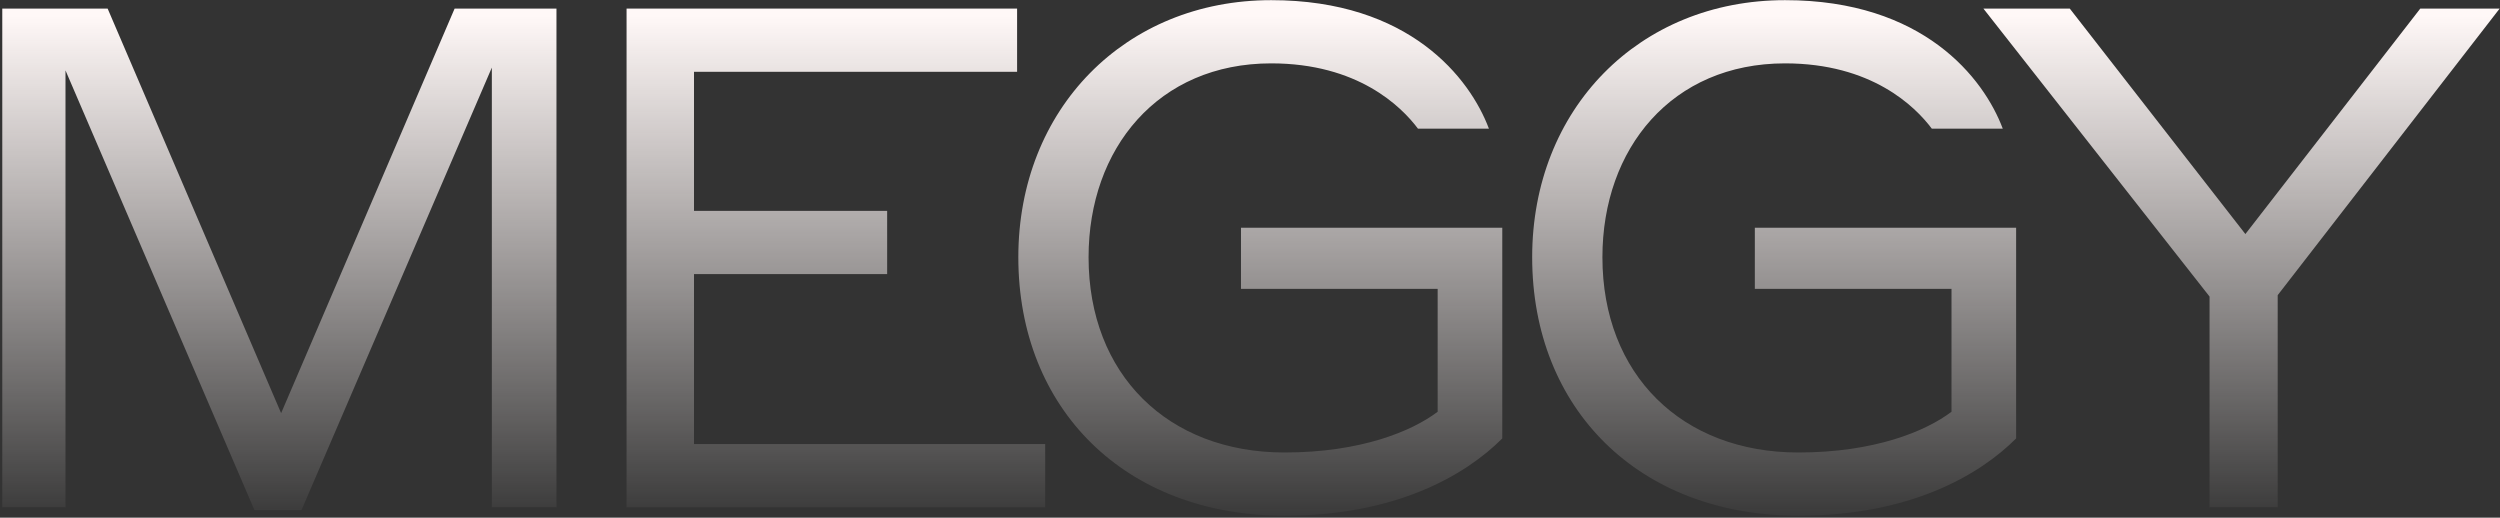
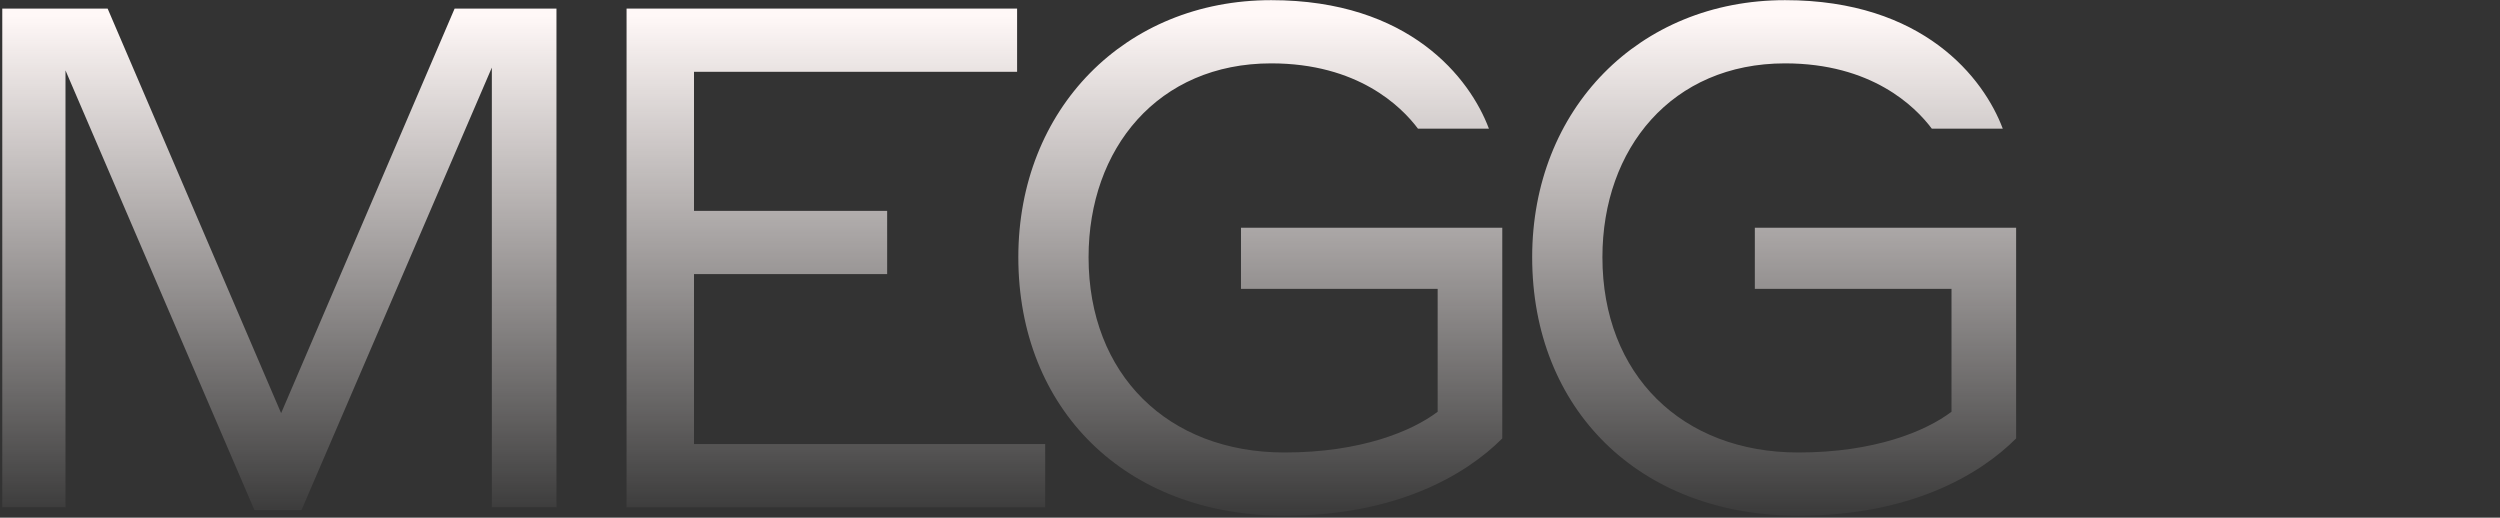
<svg xmlns="http://www.w3.org/2000/svg" width="961" height="199" viewBox="0 0 961 199" fill="none">
  <rect x="0" y="0" width="961" height="199" fill="#333333" stroke="none" />
-   <path d="M875.544 113.46V195H849.354V114L762.414 3.3H795.624L863.124 89.97L930.354 3.3H960.864L875.544 113.46Z" fill="url(#paint0_linear_273_746)" />
  <path d="M774.999 87.54V168.54C760.689 182.85 733.959 198.24 691.299 198.24C630.009 198.24 588.969 157.2 588.969 98.88C588.969 41.91 630.009 0.06 686.169 0.06C739.359 0.06 762.579 30.03 769.869 49.47H742.599C736.119 40.83 719.379 24.36 686.169 24.36C642.699 24.36 615.969 57.03 615.969 98.88C615.969 143.97 646.479 173.94 691.299 173.94C720.459 173.94 740.169 165.84 750.159 158.28V111.03H674.559V87.54H774.999Z" fill="url(#paint1_linear_273_746)" />
  <path d="M577.475 87.54V168.54C563.165 182.85 536.435 198.24 493.775 198.24C432.485 198.24 391.445 157.2 391.445 98.88C391.445 41.91 432.485 0.06 488.645 0.06C541.835 0.06 565.055 30.03 572.345 49.47H545.075C538.595 40.83 521.855 24.36 488.645 24.36C445.175 24.36 418.445 57.03 418.445 98.88C418.445 143.97 448.955 173.94 493.775 173.94C522.935 173.94 542.645 165.84 552.635 158.28V111.03H477.035V87.54H577.475Z" fill="url(#paint2_linear_273_746)" />
  <path d="M240.852 195V3.3H390.972V27.6H266.772V81.06H341.022V105.36H266.772V170.7H401.772V195H240.852Z" fill="url(#paint3_linear_273_746)" />
  <path d="M41.375 3.3L108.065 158.82L174.755 3.3H213.905V195H189.065V25.98L115.895 196.08H97.805L25.175 27.06V195H0.875V3.3H41.375Z" fill="url(#paint4_linear_273_746)" />
  <defs>
    <linearGradient id="paint0_linear_273_746" x1="468" y1="6" x2="468" y2="205.5" gradientUnits="userSpaceOnUse">
      <stop stop-color="#FFF8F7" />
      <stop offset="1" stop-color="#FFF8F7" stop-opacity="0" />
    </linearGradient>
    <linearGradient id="paint1_linear_273_746" x1="468" y1="6" x2="468" y2="205.5" gradientUnits="userSpaceOnUse">
      <stop stop-color="#FFF8F7" />
      <stop offset="1" stop-color="#FFF8F7" stop-opacity="0" />
    </linearGradient>
    <linearGradient id="paint2_linear_273_746" x1="468" y1="6" x2="468" y2="205.5" gradientUnits="userSpaceOnUse">
      <stop stop-color="#FFF8F7" />
      <stop offset="1" stop-color="#FFF8F7" stop-opacity="0" />
    </linearGradient>
    <linearGradient id="paint3_linear_273_746" x1="468" y1="6" x2="468" y2="205.5" gradientUnits="userSpaceOnUse">
      <stop stop-color="#FFF8F7" />
      <stop offset="1" stop-color="#FFF8F7" stop-opacity="0" />
    </linearGradient>
    <linearGradient id="paint4_linear_273_746" x1="468" y1="6" x2="468" y2="205.5" gradientUnits="userSpaceOnUse">
      <stop stop-color="#FFF8F7" />
      <stop offset="1" stop-color="#FFF8F7" stop-opacity="0" />
    </linearGradient>
  </defs>
</svg>